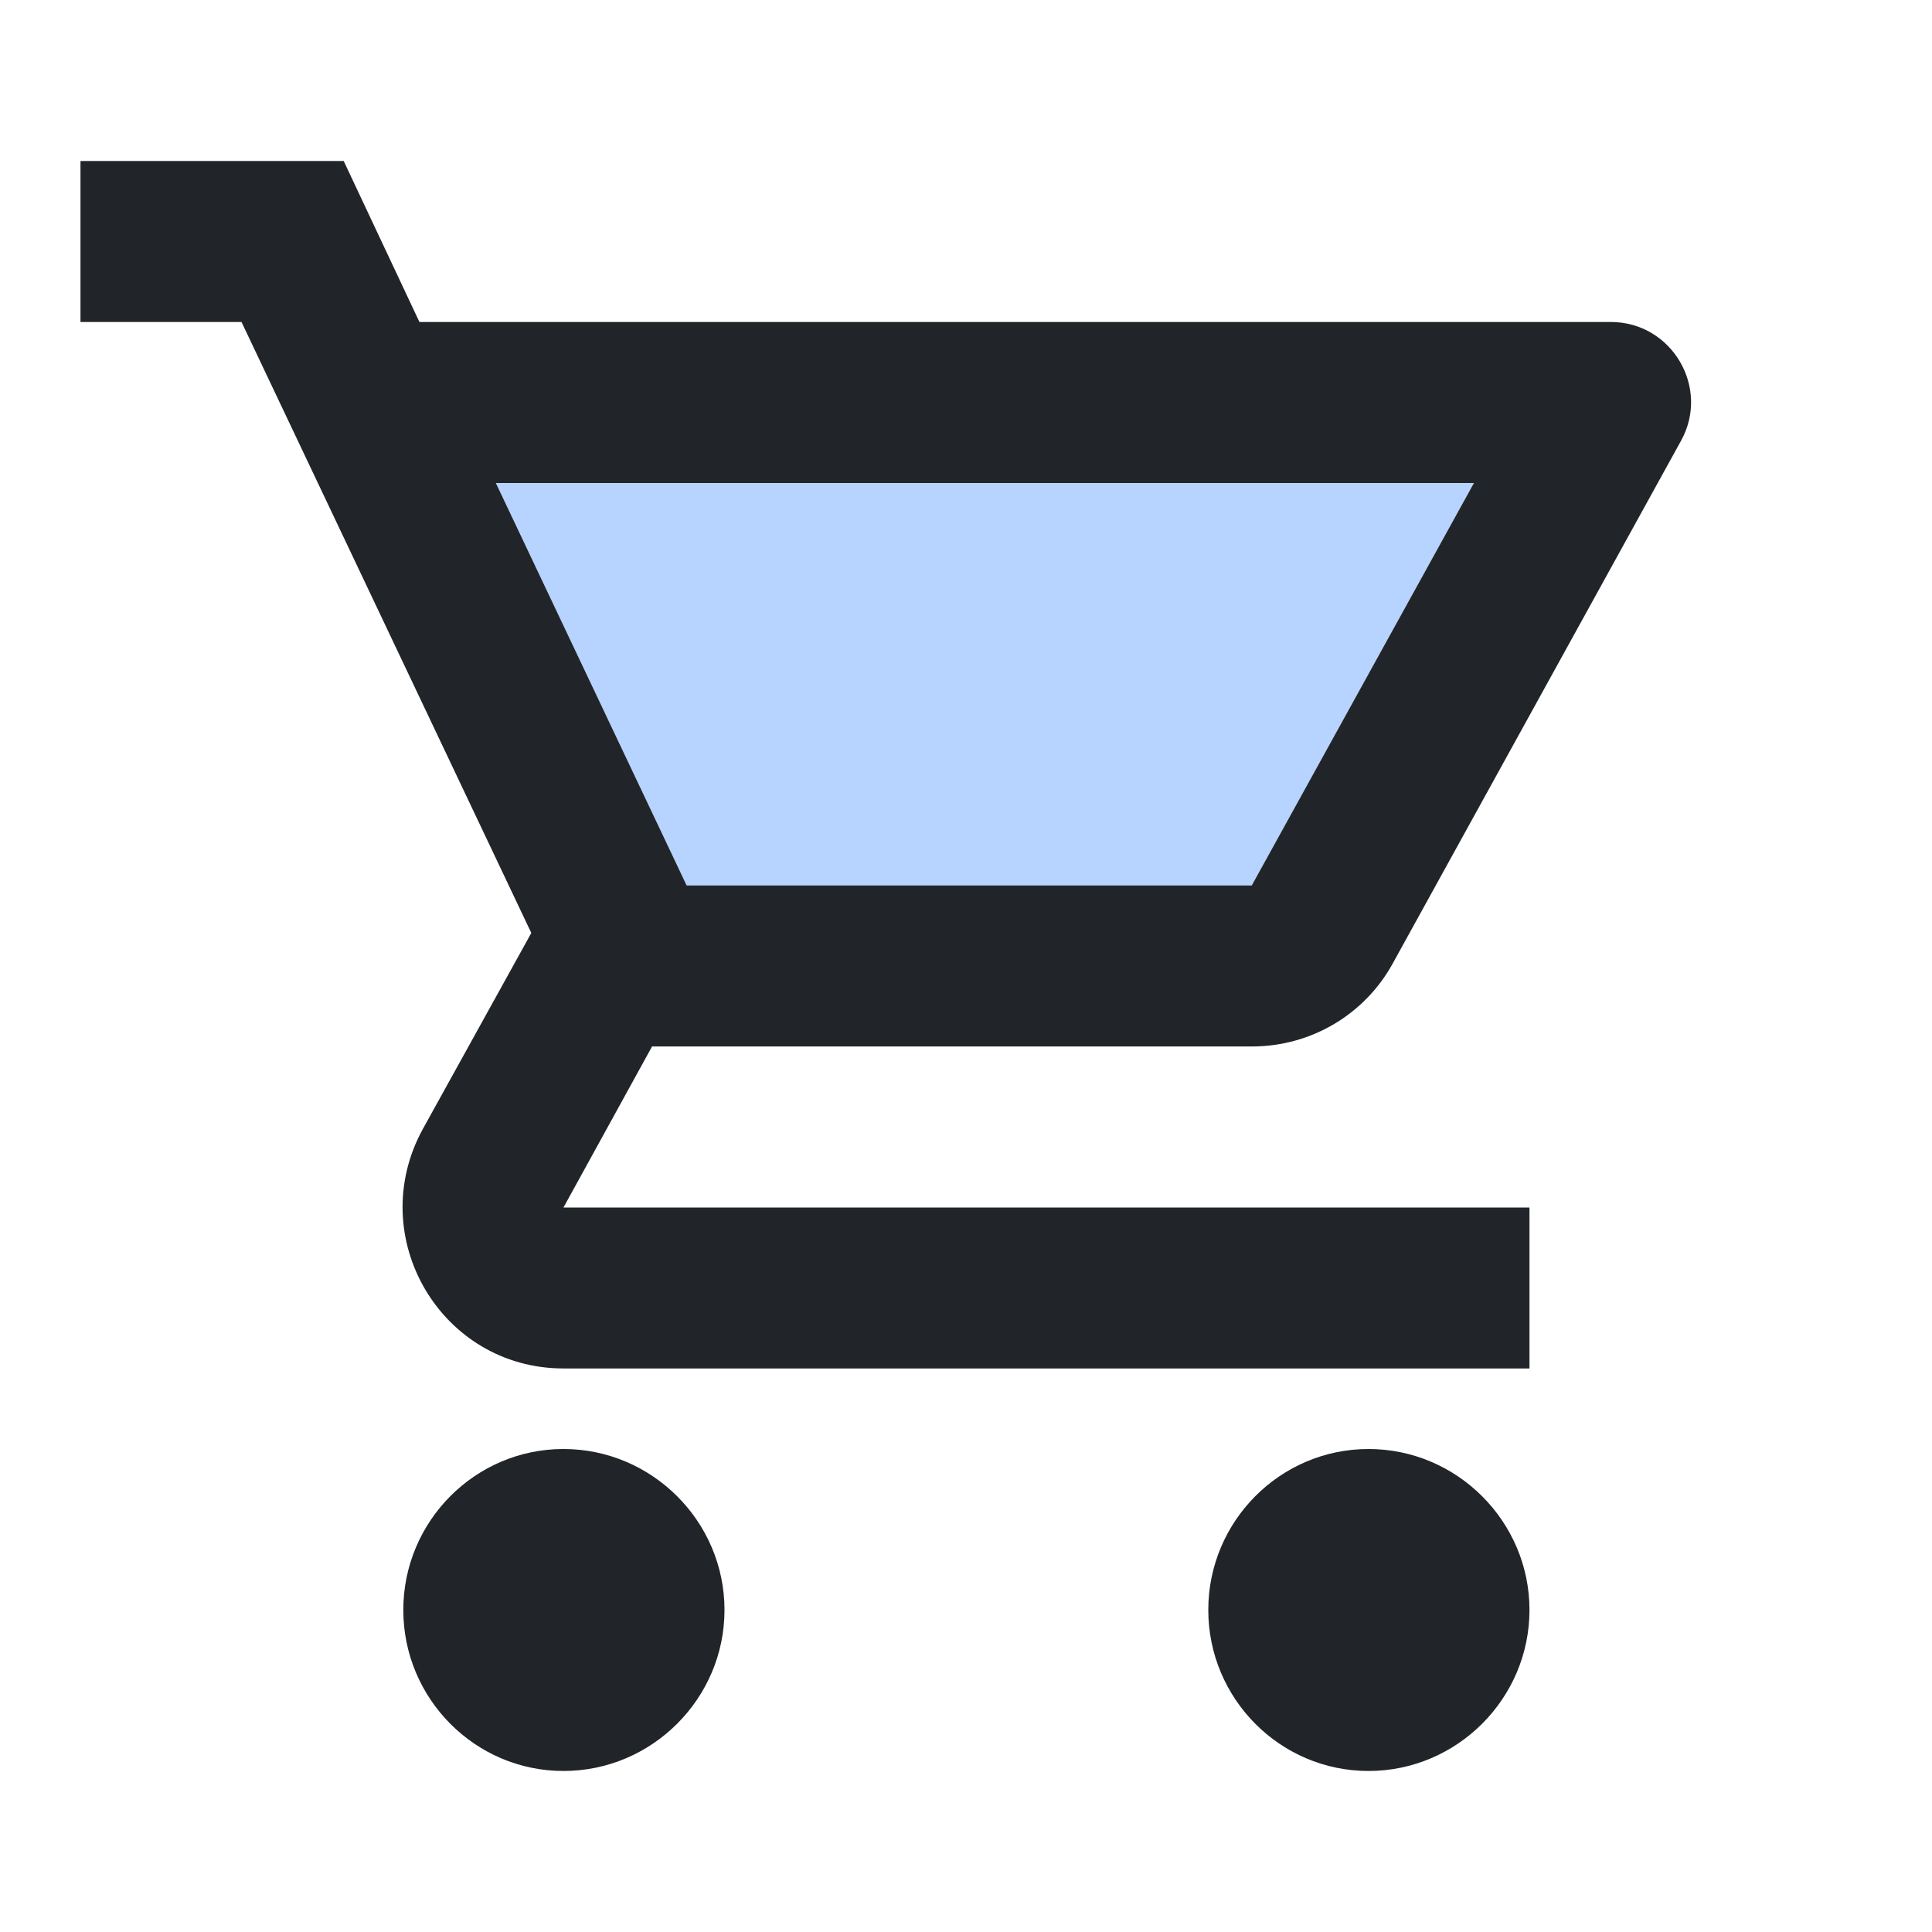
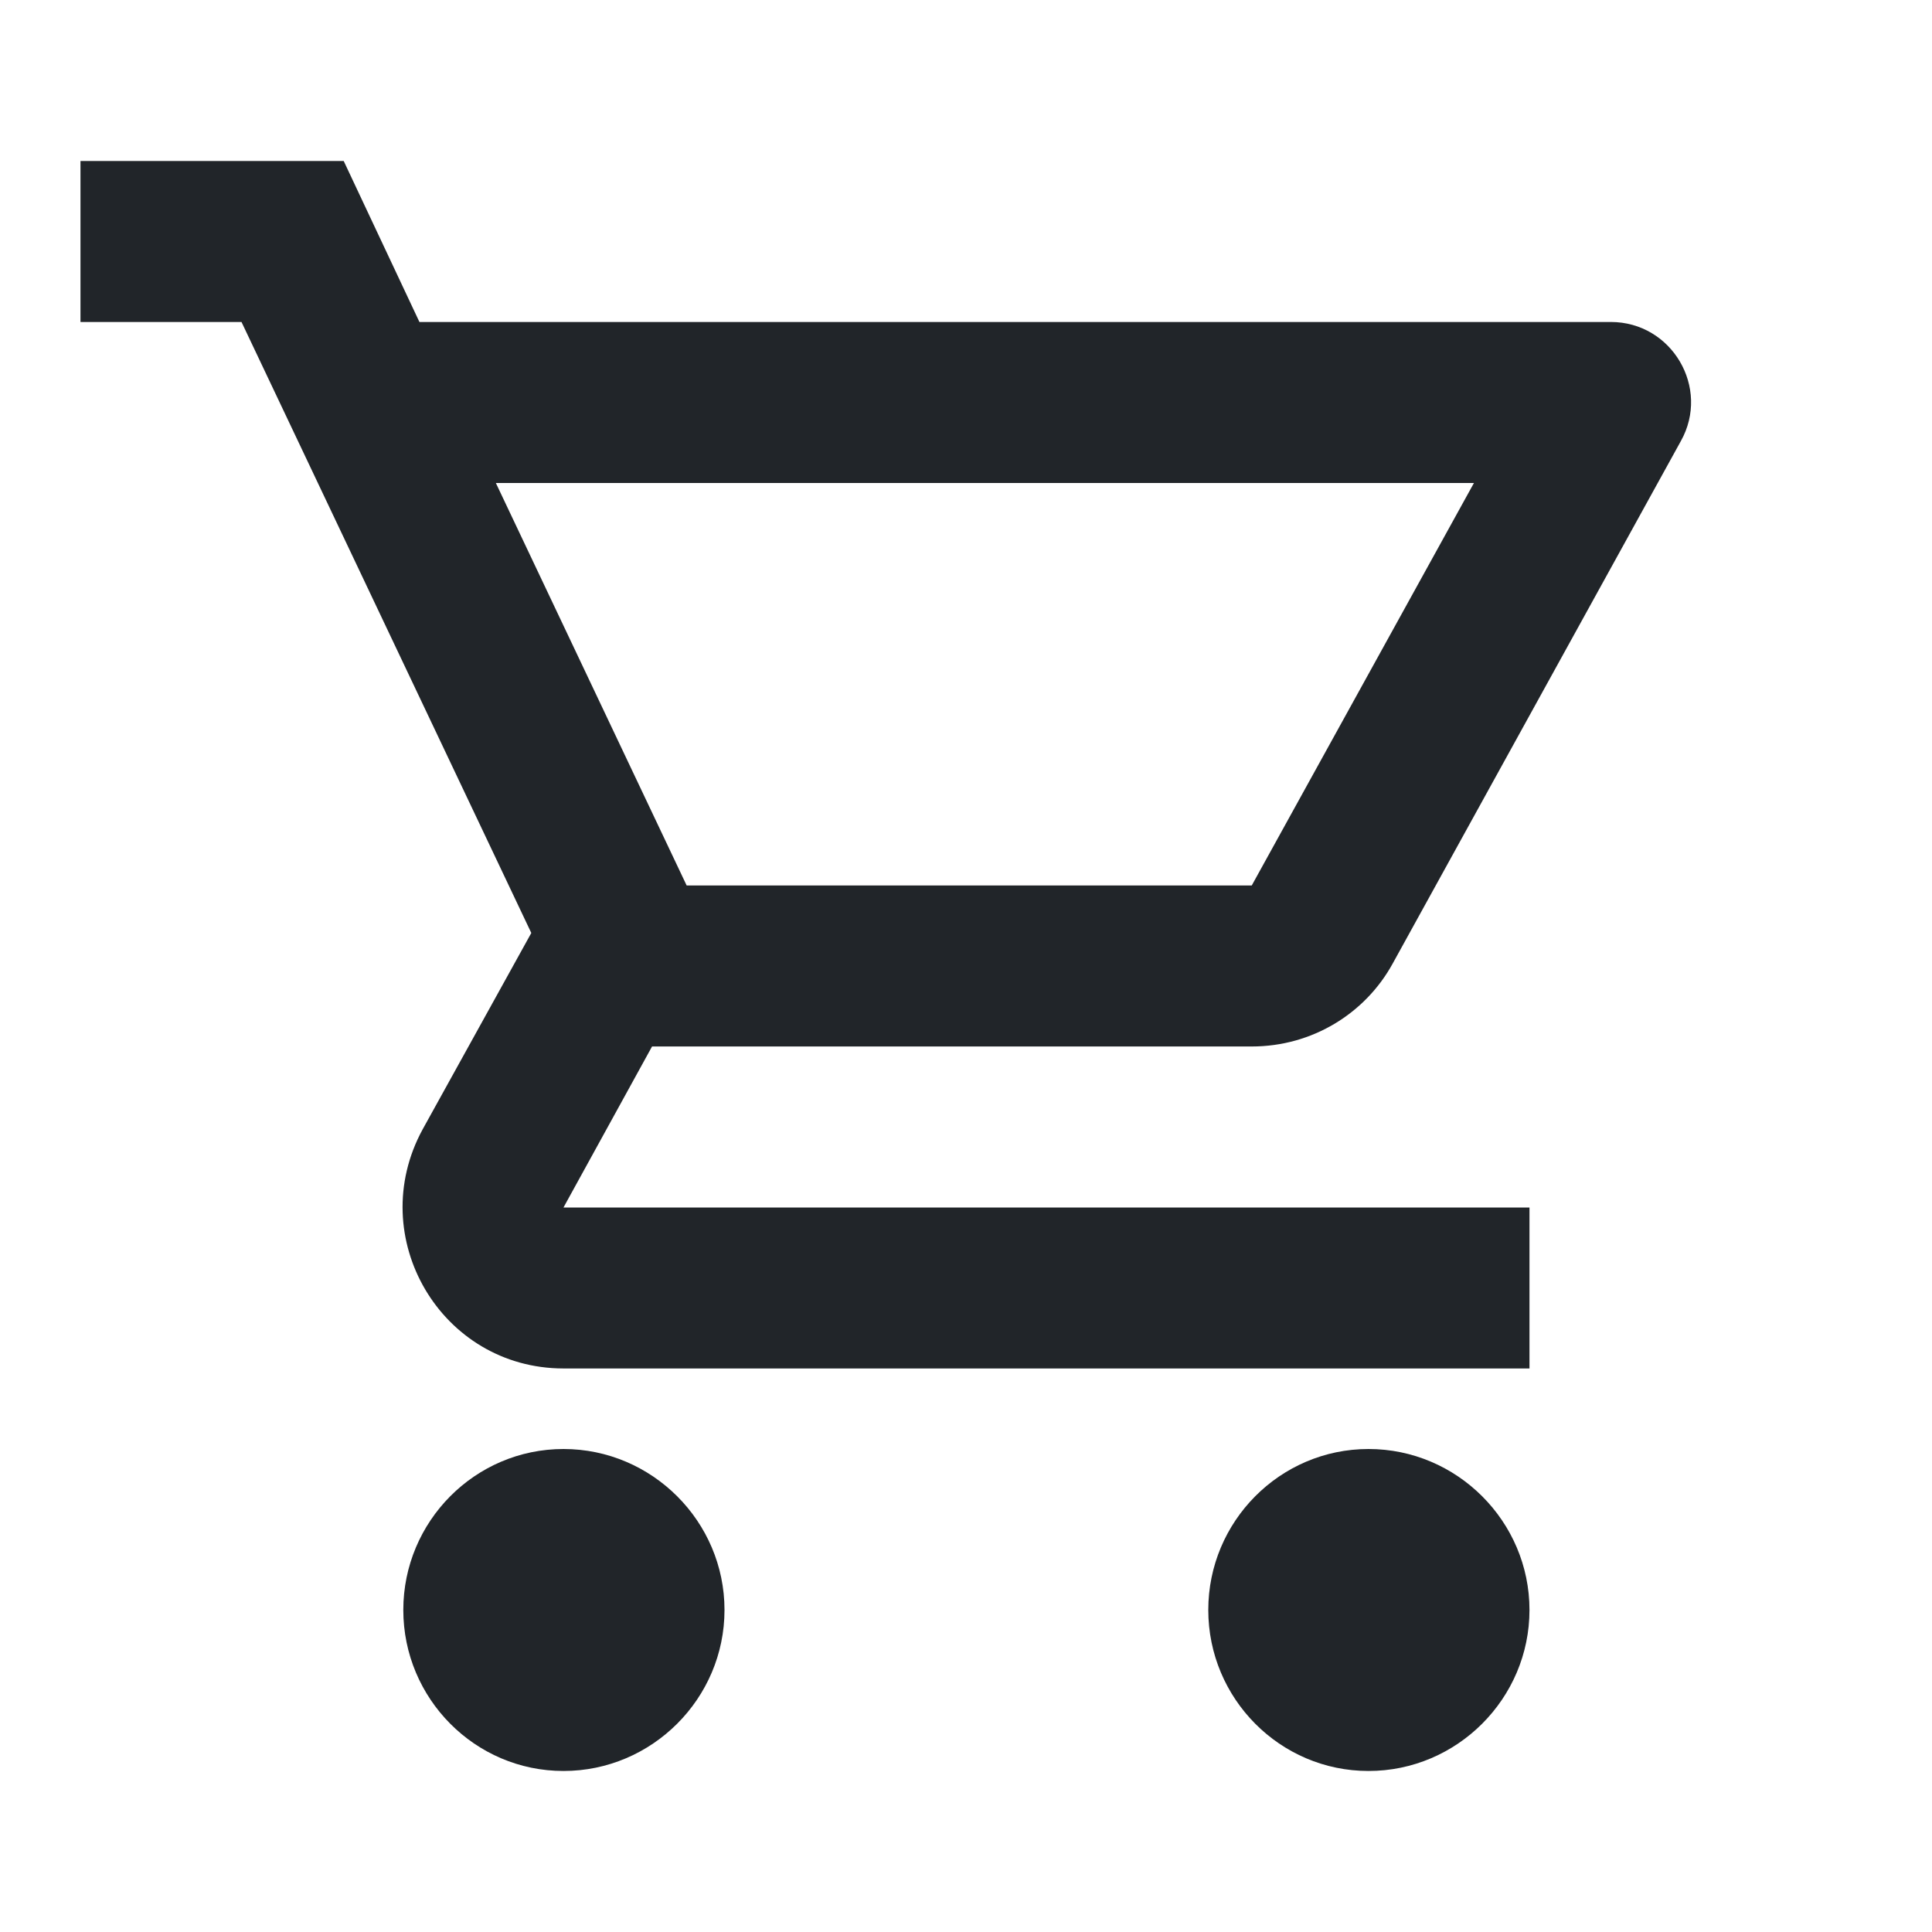
<svg xmlns="http://www.w3.org/2000/svg" width="32" height="32" viewBox="0 0 32 32" fill="none">
  <g clip-path="url(#clip0_495_88454)">
-     <path opacity="0.3" d="M20.733 14.667L24.413 8H8.213L11.373 14.667H20.733Z" fill="#0D6EFD" />
    <path d="M20.733 17.333C21.733 17.333 22.613 16.787 23.067 15.96L27.84 7.306C28.333 6.426 27.693 5.333 26.68 5.333H6.947L5.693 2.667H1.333V5.333H4L8.8 15.453L7 18.706C6.027 20.493 7.307 22.666 9.333 22.666H25.333V20H9.333L10.8 17.333H20.733ZM8.213 8H24.413L20.733 14.666H11.373L8.213 8ZM9.333 24C7.867 24 6.68 25.2 6.68 26.666C6.68 28.133 7.867 29.333 9.333 29.333C10.8 29.333 12 28.133 12 26.666C12 25.2 10.8 24 9.333 24ZM22.667 24C21.2 24 20.013 25.2 20.013 26.666C20.013 28.133 21.2 29.333 22.667 29.333C24.133 29.333 25.333 28.133 25.333 26.666C25.333 25.2 24.133 24 22.667 24Z" fill="#212529" />
  </g>
  <defs>
    <clipPath id="clip0_495_88454">
      <rect width="32" height="32" fill="white" />
    </clipPath>
  </defs>
</svg>